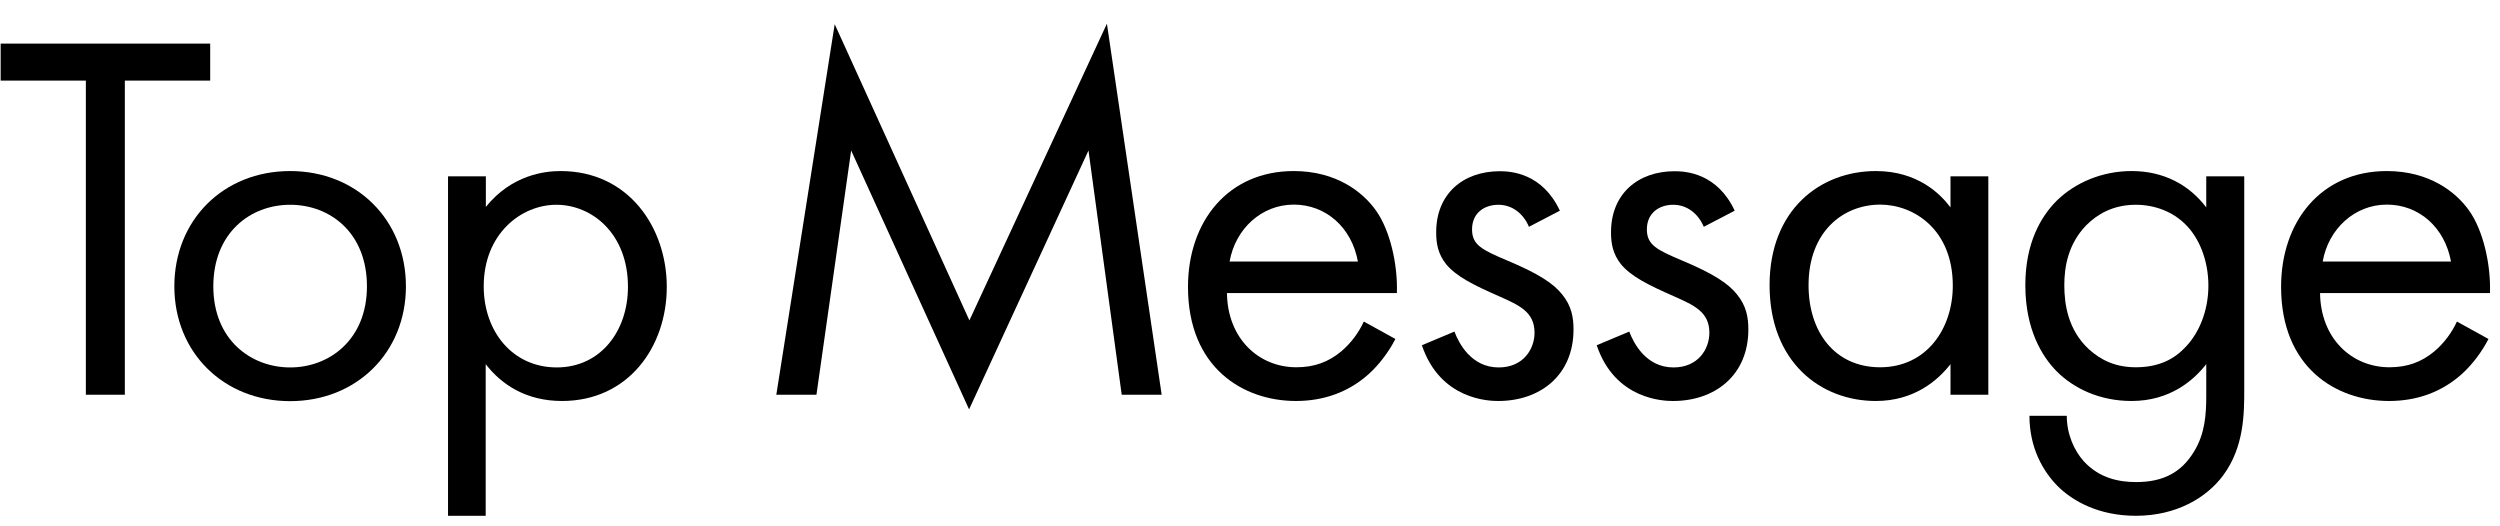
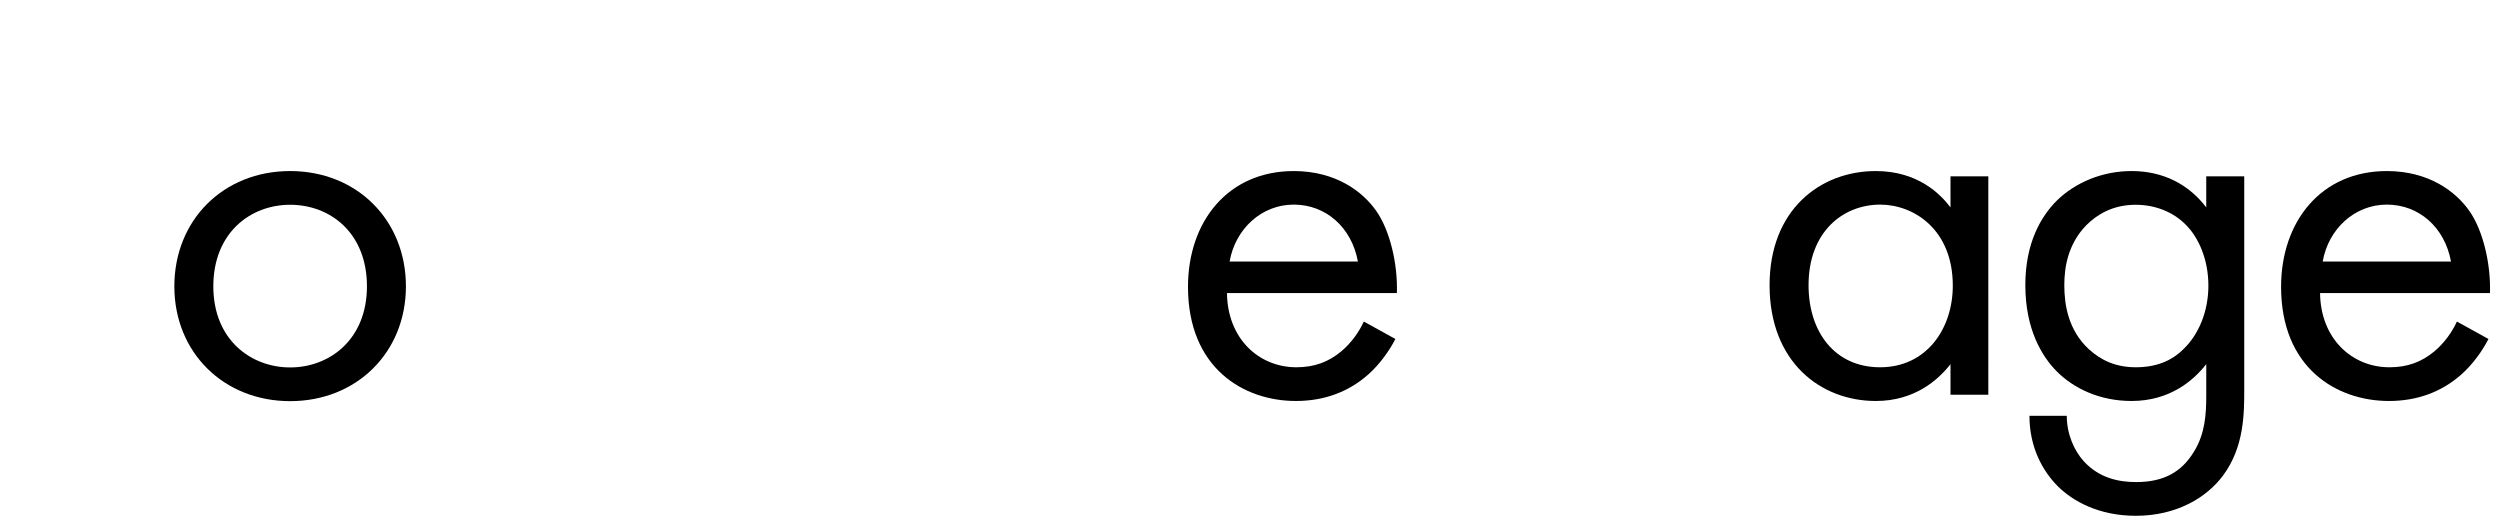
<svg xmlns="http://www.w3.org/2000/svg" version="1.1" id="page-name-coporateprofile" x="0px" y="0px" width="152px" height="32px" viewBox="0 0 152 32" style="enable-background:new 0 0 152 32;" xml:space="preserve">
  <style type="text/css">
	.st0{fill:#FF0000;}
	.st1{fill:none;stroke:#FF0000;stroke-width:3.295;stroke-miterlimit:10;}
	.st2{fill:none;stroke:#FF0000;stroke-width:3.295;stroke-miterlimit:10;stroke-dasharray:11.102,11.102;}
	.st3{fill:none;stroke:#FF0000;stroke-width:3.295;stroke-miterlimit:10;stroke-dasharray:10.973,10.973;}
	.st4{fill:none;stroke:#90E01E;stroke-width:3.295;stroke-miterlimit:10;}
	.st5{fill:none;stroke:#90E01E;stroke-width:3.295;stroke-miterlimit:10;stroke-dasharray:5.734,5.734;}
	.st6{fill:none;stroke:#90E01E;stroke-width:3.295;stroke-miterlimit:10;stroke-dasharray:5.667,5.667;}
</style>
  <g>
-     <path d="M7.59,4.9V24H5.22V4.9H0.04V2.65h12.74V4.9H7.59z" />
    <path d="M10.6,17.41c0-4.03,2.98-7.01,7.04-7.01c4.06,0,7.04,2.98,7.04,7.01c0,4.03-3.01,6.98-7.04,6.98S10.6,21.44,10.6,17.41z    M12.97,17.41c0,3.26,2.3,4.93,4.67,4.93c2.4,0,4.67-1.7,4.67-4.93c0-3.26-2.24-4.96-4.67-4.96   C15.21,12.45,12.97,14.17,12.97,17.41z" />
-     <path d="M29.54,31.36h-2.3V10.72h2.3v1.86c1.57-1.95,3.58-2.18,4.54-2.18c4.16,0,6.46,3.46,6.46,7.04c0,3.65-2.34,6.94-6.37,6.94   c-2.14,0-3.65-0.96-4.64-2.24V31.36z M38.18,17.44c0-3.26-2.21-4.99-4.35-4.99c-2.14,0-4.42,1.76-4.42,4.96   c0,2.72,1.73,4.93,4.45,4.93C36.55,22.33,38.18,20.09,38.18,17.44z" />
-     <path d="M47.2,24l3.55-22.53l8.19,18.01L67.3,1.44L70.63,24h-2.43L66.18,9.15l-7.26,15.74L51.75,9.15L49.64,24H47.2z" />
    <path d="M84.84,20.61c-0.38,0.74-0.96,1.54-1.63,2.14c-1.22,1.09-2.72,1.63-4.42,1.63c-3.2,0-6.56-2.02-6.56-6.94   c0-3.97,2.43-7.04,6.43-7.04c2.59,0,4.22,1.28,5.02,2.43c0.83,1.18,1.31,3.23,1.25,4.99H74.6c0.03,2.75,1.92,4.51,4.22,4.51   c1.09,0,1.95-0.32,2.72-0.96c0.61-0.51,1.09-1.18,1.38-1.82L84.84,20.61z M82.56,15.9c-0.38-2.08-1.95-3.46-3.9-3.46   c-1.95,0-3.55,1.47-3.9,3.46H82.56z" />
-     <path d="M92.96,13.79c-0.32-0.77-0.99-1.34-1.86-1.34c-0.83,0-1.6,0.48-1.6,1.5c0,0.96,0.64,1.25,2.14,1.89   c1.92,0.8,2.82,1.41,3.33,2.05c0.58,0.7,0.7,1.41,0.7,2.14c0,2.78-2.02,4.35-4.58,4.35c-0.54,0-3.52-0.06-4.64-3.39l1.98-0.83   c0.26,0.7,1.02,2.18,2.69,2.18c1.5,0,2.18-1.12,2.18-2.11c0-1.25-0.9-1.66-2.14-2.21c-1.6-0.7-2.62-1.22-3.23-1.95   c-0.51-0.64-0.61-1.28-0.61-1.95c0-2.33,1.63-3.71,3.87-3.71c0.7,0,2.59,0.13,3.65,2.4L92.96,13.79z" />
-     <path d="M103.59,13.79c-0.32-0.77-0.99-1.34-1.86-1.34c-0.83,0-1.6,0.48-1.6,1.5c0,0.96,0.64,1.25,2.14,1.89   c1.92,0.8,2.82,1.41,3.33,2.05c0.58,0.7,0.7,1.41,0.7,2.14c0,2.78-2.02,4.35-4.58,4.35c-0.54,0-3.52-0.06-4.64-3.39l1.98-0.83   c0.26,0.7,1.02,2.18,2.69,2.18c1.5,0,2.18-1.12,2.18-2.11c0-1.25-0.9-1.66-2.14-2.21c-1.6-0.7-2.62-1.22-3.23-1.95   c-0.51-0.64-0.61-1.28-0.61-1.95c0-2.33,1.63-3.71,3.87-3.71c0.7,0,2.59,0.13,3.65,2.4L103.59,13.79z" />
    <path d="M118.59,10.72h2.3V24h-2.3v-1.86c-0.77,0.99-2.21,2.24-4.54,2.24c-3.36,0-6.46-2.37-6.46-7.04c0-4.58,3.07-6.94,6.46-6.94   c2.56,0,3.94,1.41,4.54,2.21V10.72z M109.96,17.34c0,2.85,1.6,4.99,4.35,4.99c2.82,0,4.42-2.34,4.42-4.96   c0-3.42-2.37-4.93-4.42-4.93C112.03,12.45,109.96,14.11,109.96,17.34z" />
    <path d="M134.15,10.72h2.3v12.96c0,1.44,0,3.49-1.28,5.22c-0.99,1.34-2.82,2.46-5.31,2.46c-2.27,0-3.84-0.9-4.74-1.79   c-0.9-0.9-1.73-2.34-1.73-4.29h2.27c0,1.12,0.45,2.11,1.02,2.75c0.96,1.06,2.18,1.28,3.2,1.28c1.63,0,2.75-0.58,3.52-1.86   c0.67-1.09,0.74-2.27,0.74-3.39v-1.92c-0.77,0.99-2.21,2.24-4.54,2.24c-1.95,0-3.52-0.77-4.54-1.79c-0.9-0.9-1.92-2.56-1.92-5.25   c0-2.59,0.96-4.19,1.92-5.15c1.12-1.09,2.75-1.79,4.54-1.79c1.95,0,3.49,0.83,4.54,2.21V10.72z M126.85,13.69   c-1.12,1.15-1.34,2.56-1.34,3.65c0,1.15,0.22,2.72,1.5,3.9c0.74,0.67,1.63,1.09,2.85,1.09s2.18-0.38,2.91-1.12   c0.9-0.86,1.5-2.27,1.5-3.84c0-1.57-0.58-2.94-1.41-3.74c-0.74-0.74-1.82-1.18-3.01-1.18C128.45,12.45,127.49,13.05,126.85,13.69z" />
    <path d="M151.3,20.61c-0.38,0.74-0.96,1.54-1.63,2.14c-1.22,1.09-2.72,1.63-4.42,1.63c-3.2,0-6.56-2.02-6.56-6.94   c0-3.97,2.43-7.04,6.43-7.04c2.59,0,4.22,1.28,5.02,2.43c0.83,1.18,1.31,3.23,1.25,4.99h-10.33c0.03,2.75,1.92,4.51,4.22,4.51   c1.09,0,1.95-0.32,2.72-0.96c0.61-0.51,1.09-1.18,1.38-1.82L151.3,20.61z M149.02,15.9c-0.38-2.08-1.95-3.46-3.9-3.46   s-3.55,1.47-3.9,3.46H149.02z" />
  </g>
  <g>
    <g>
	</g>
  </g>
</svg>